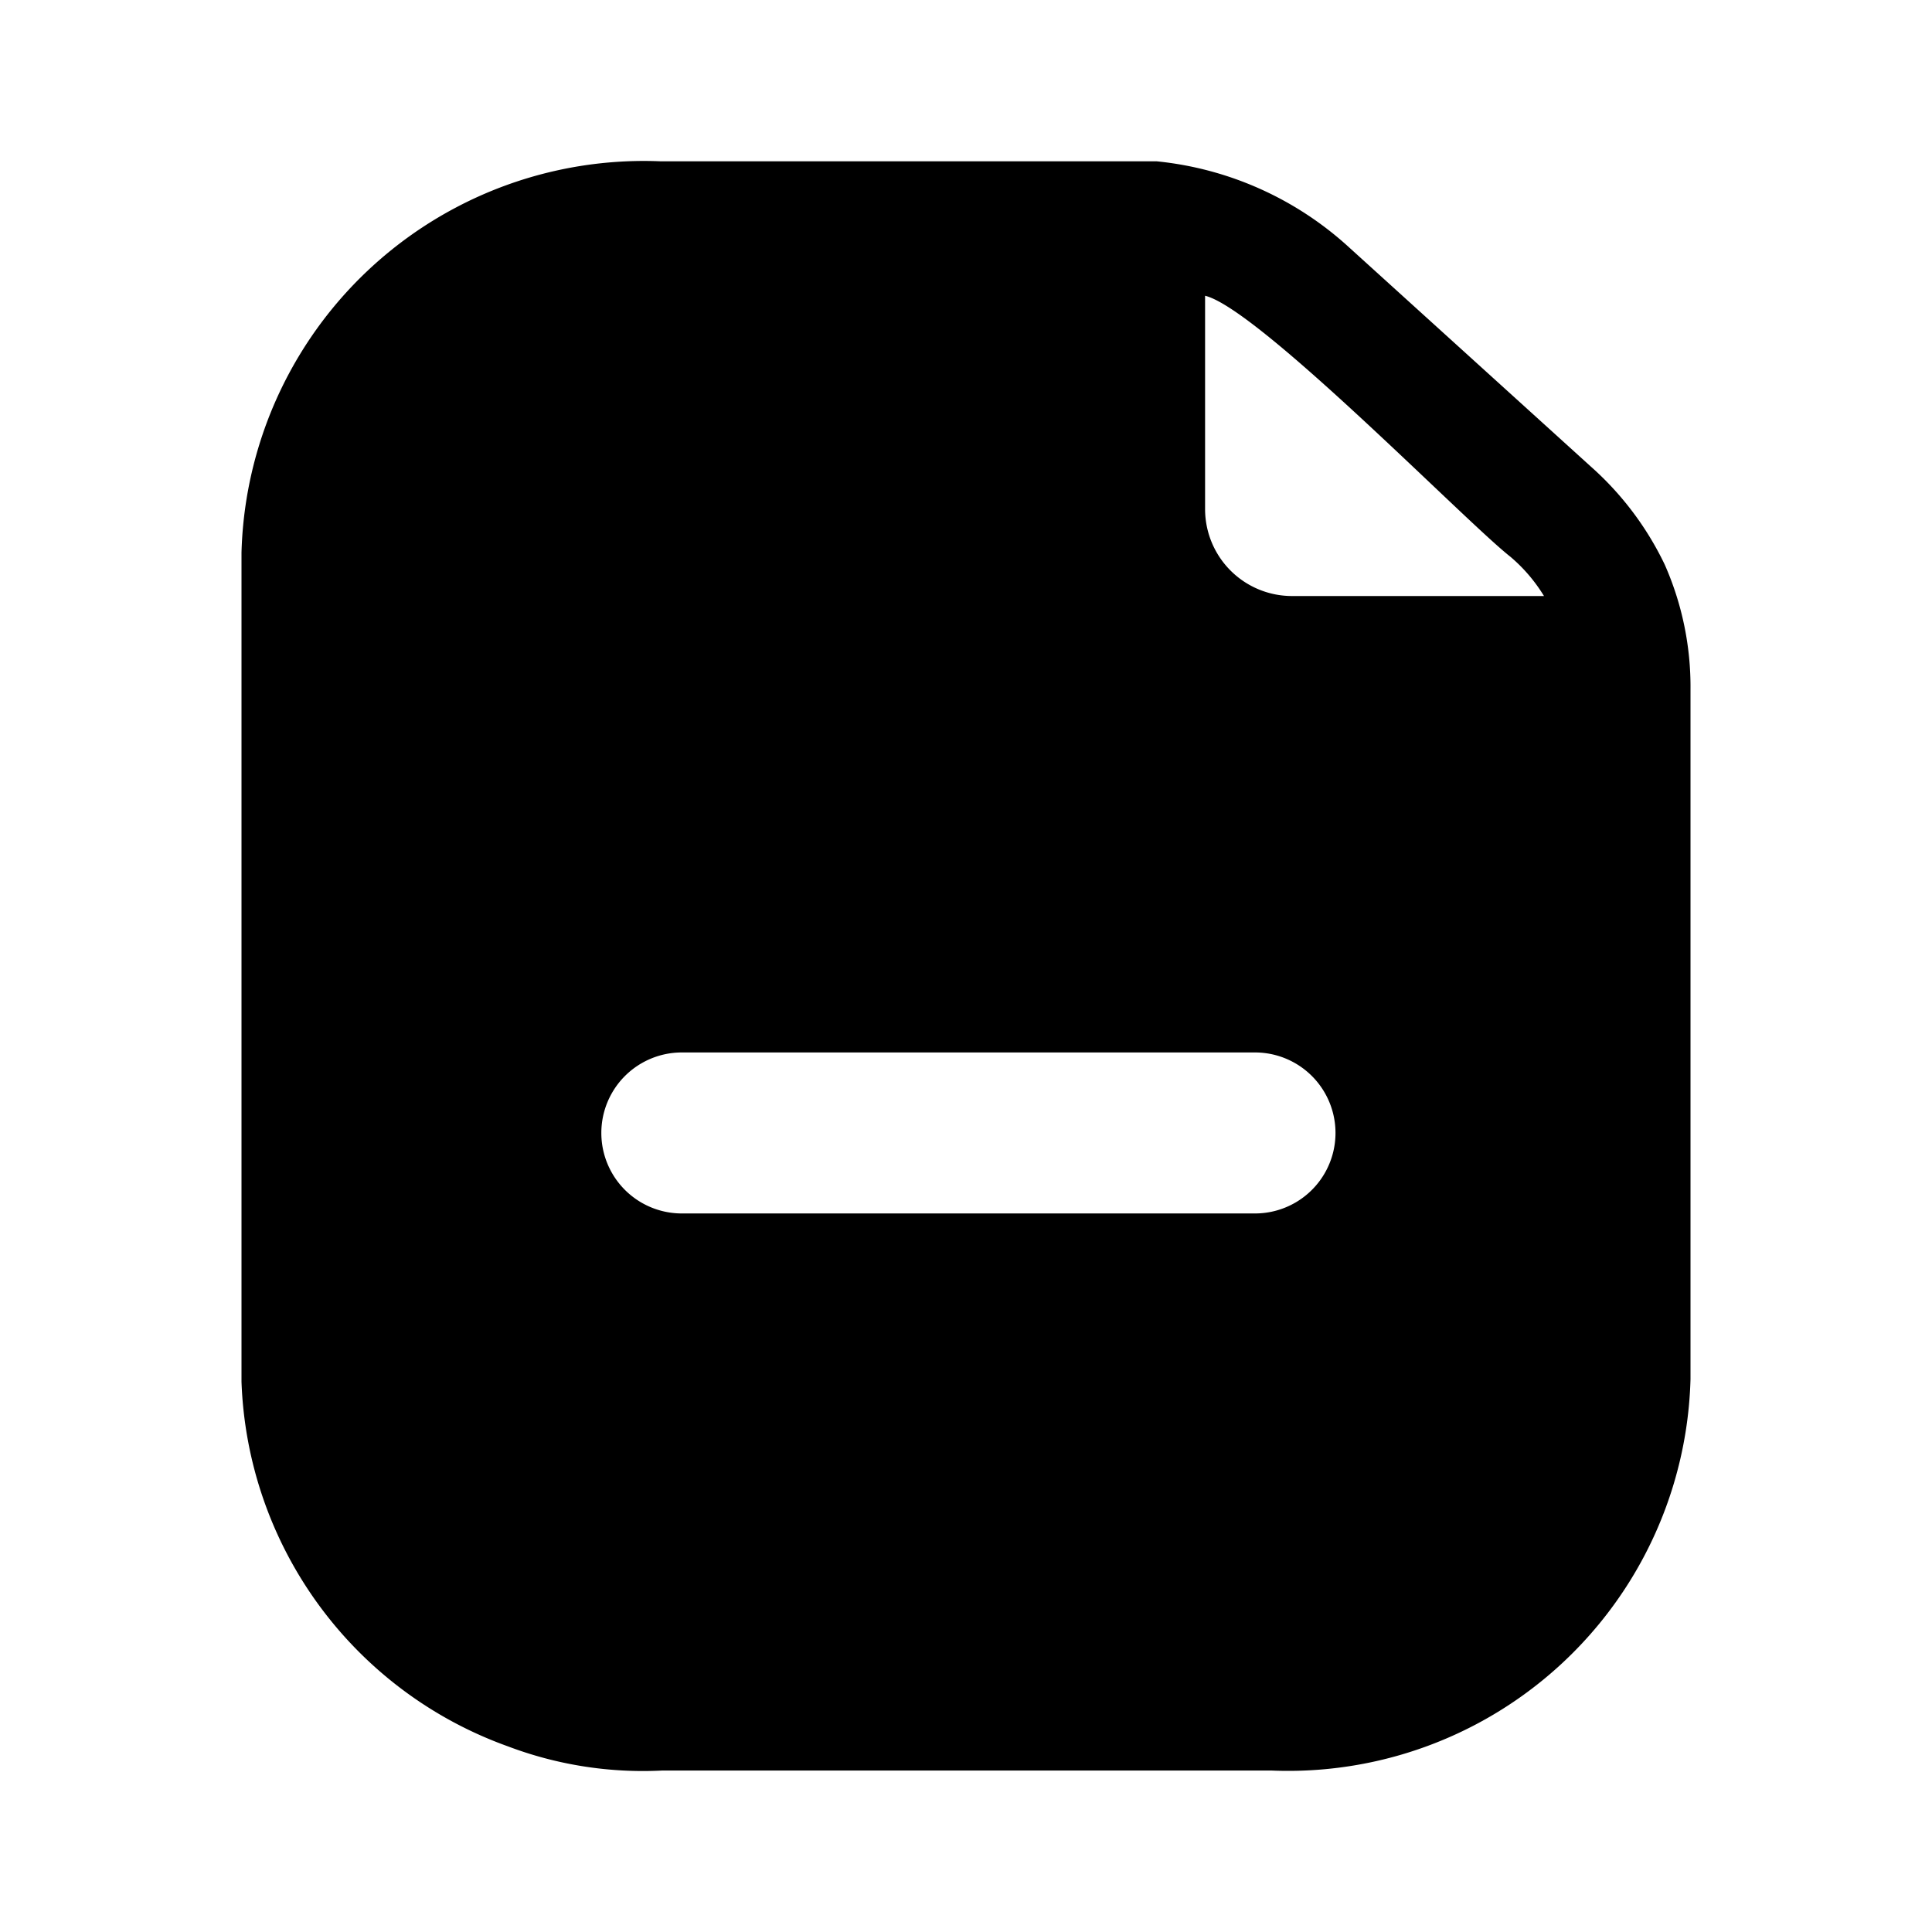
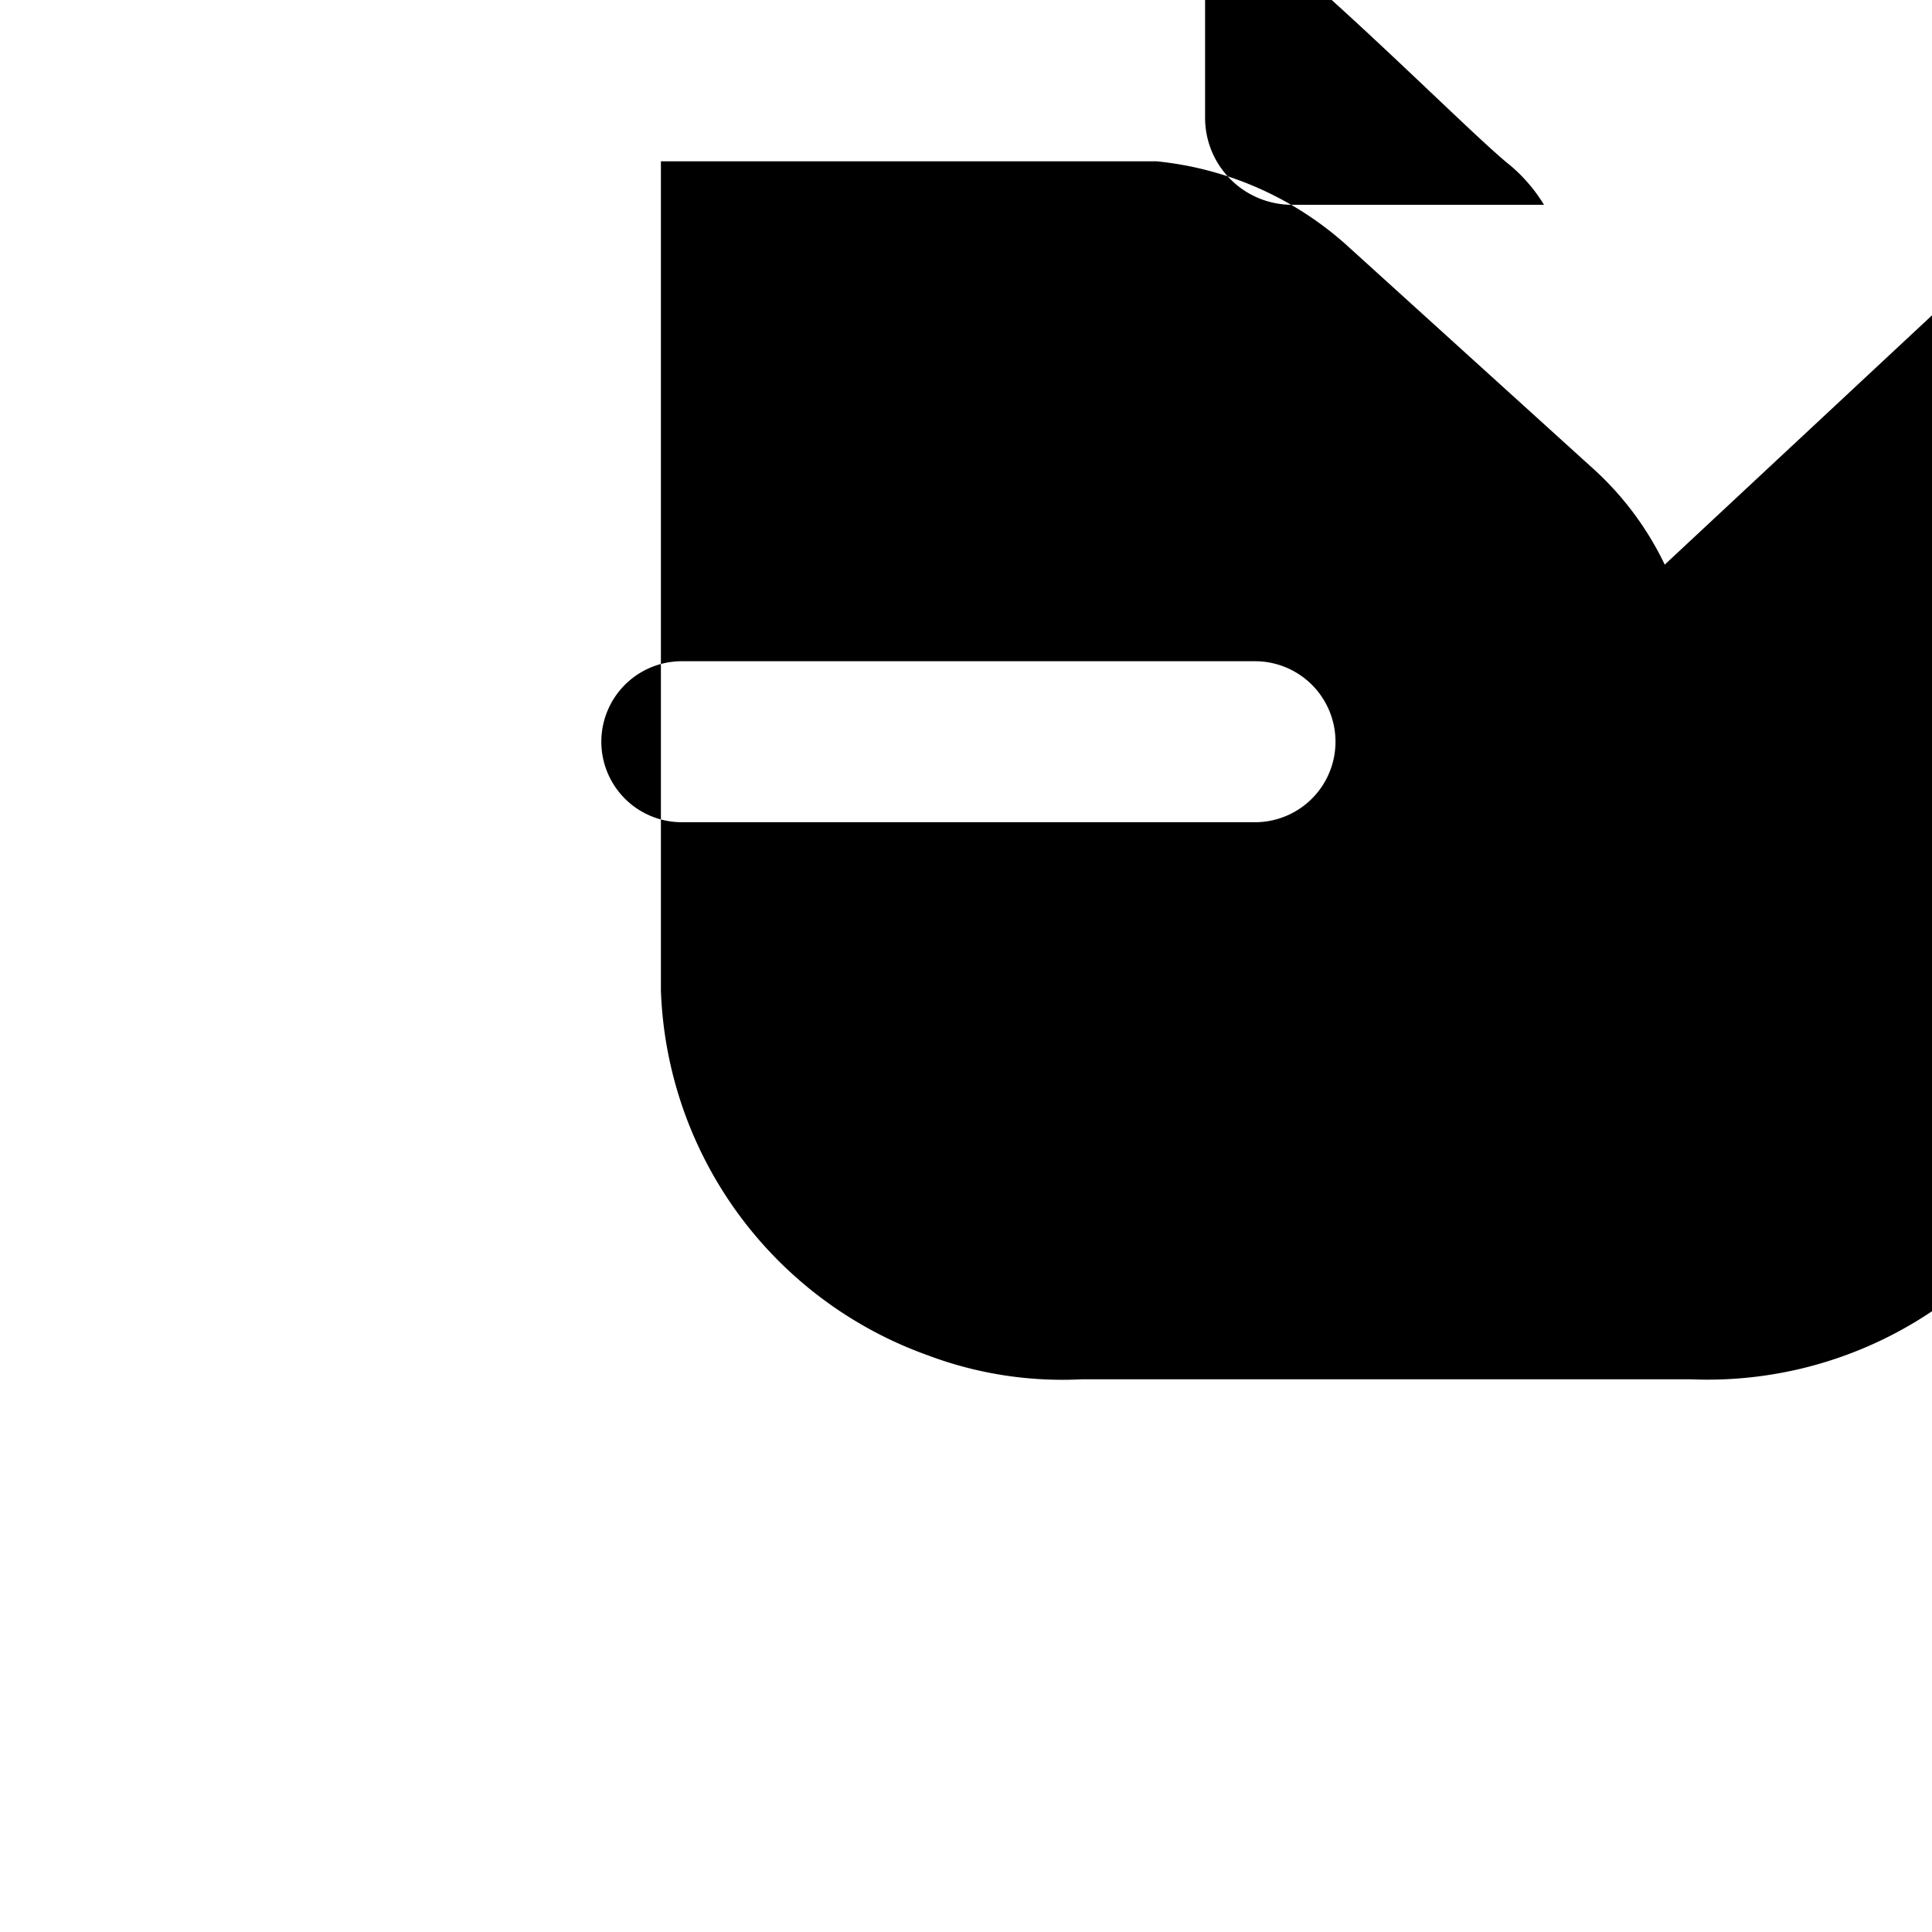
<svg xmlns="http://www.w3.org/2000/svg" width="800" height="800" viewBox="0 0 24 24">
-   <path fill="currentColor" d="M20.68 7.014a3.85 3.85 0 0 0-.92-1.22l-3-2.72a4.15 4.15 0 0 0-2.39-1.07H8.21A5 5 0 0 0 3 6.864v10.3a5 5 0 0 0 3.31 4.53a4.74 4.74 0 0 0 1.92.3h7.56a5 5 0 0 0 5.21-4.86v-8.57a3.75 3.75 0 0 0-.32-1.55m-5.09 8.06H8.47a1 1 0 0 1 0-2h7.12a1 1 0 0 1 0 2m.47-7.67a1.08 1.08 0 0 1-1.09-1.08v-2.65c.66.16 3.23 2.8 3.79 3.24c.166.14.307.305.42.49z" />
+   <path fill="currentColor" d="M20.68 7.014a3.85 3.85 0 0 0-.92-1.22l-3-2.72a4.15 4.15 0 0 0-2.39-1.07H8.21v10.3a5 5 0 0 0 3.31 4.53a4.74 4.74 0 0 0 1.92.3h7.56a5 5 0 0 0 5.21-4.86v-8.57a3.75 3.75 0 0 0-.32-1.55m-5.09 8.06H8.47a1 1 0 0 1 0-2h7.12a1 1 0 0 1 0 2m.47-7.67a1.08 1.08 0 0 1-1.09-1.08v-2.65c.66.16 3.23 2.8 3.79 3.24c.166.14.307.305.42.49z" />
</svg>